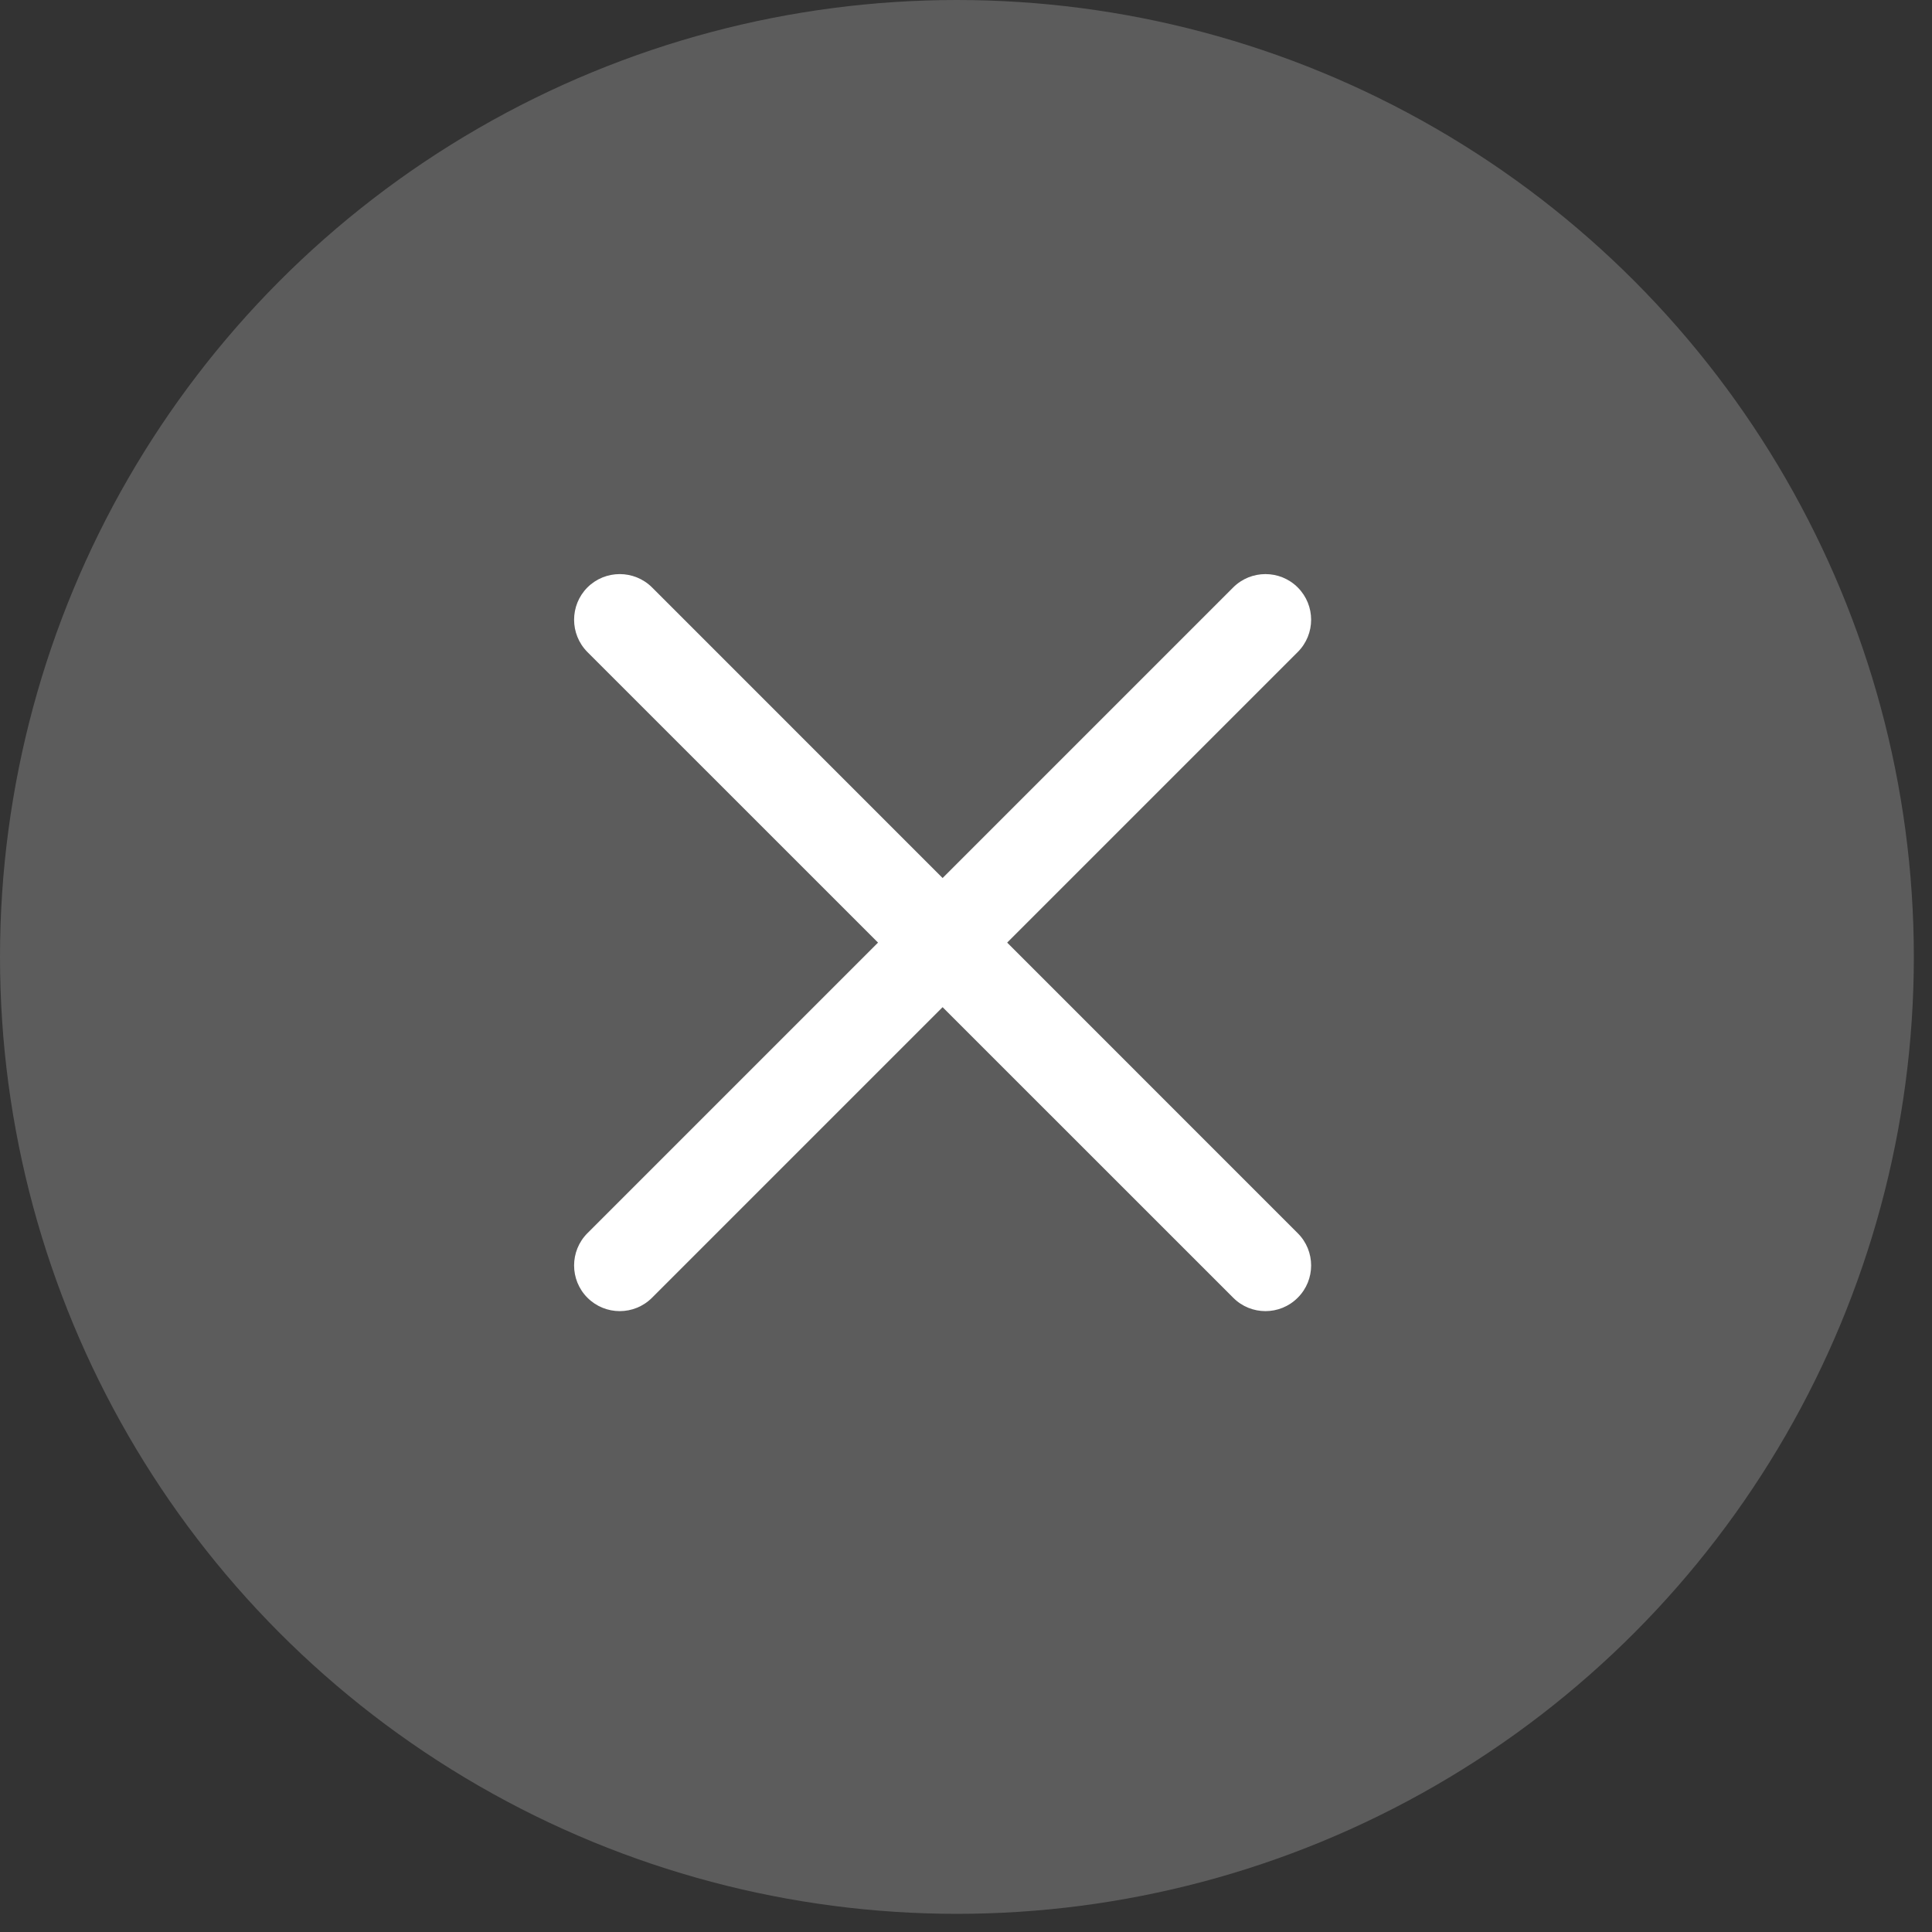
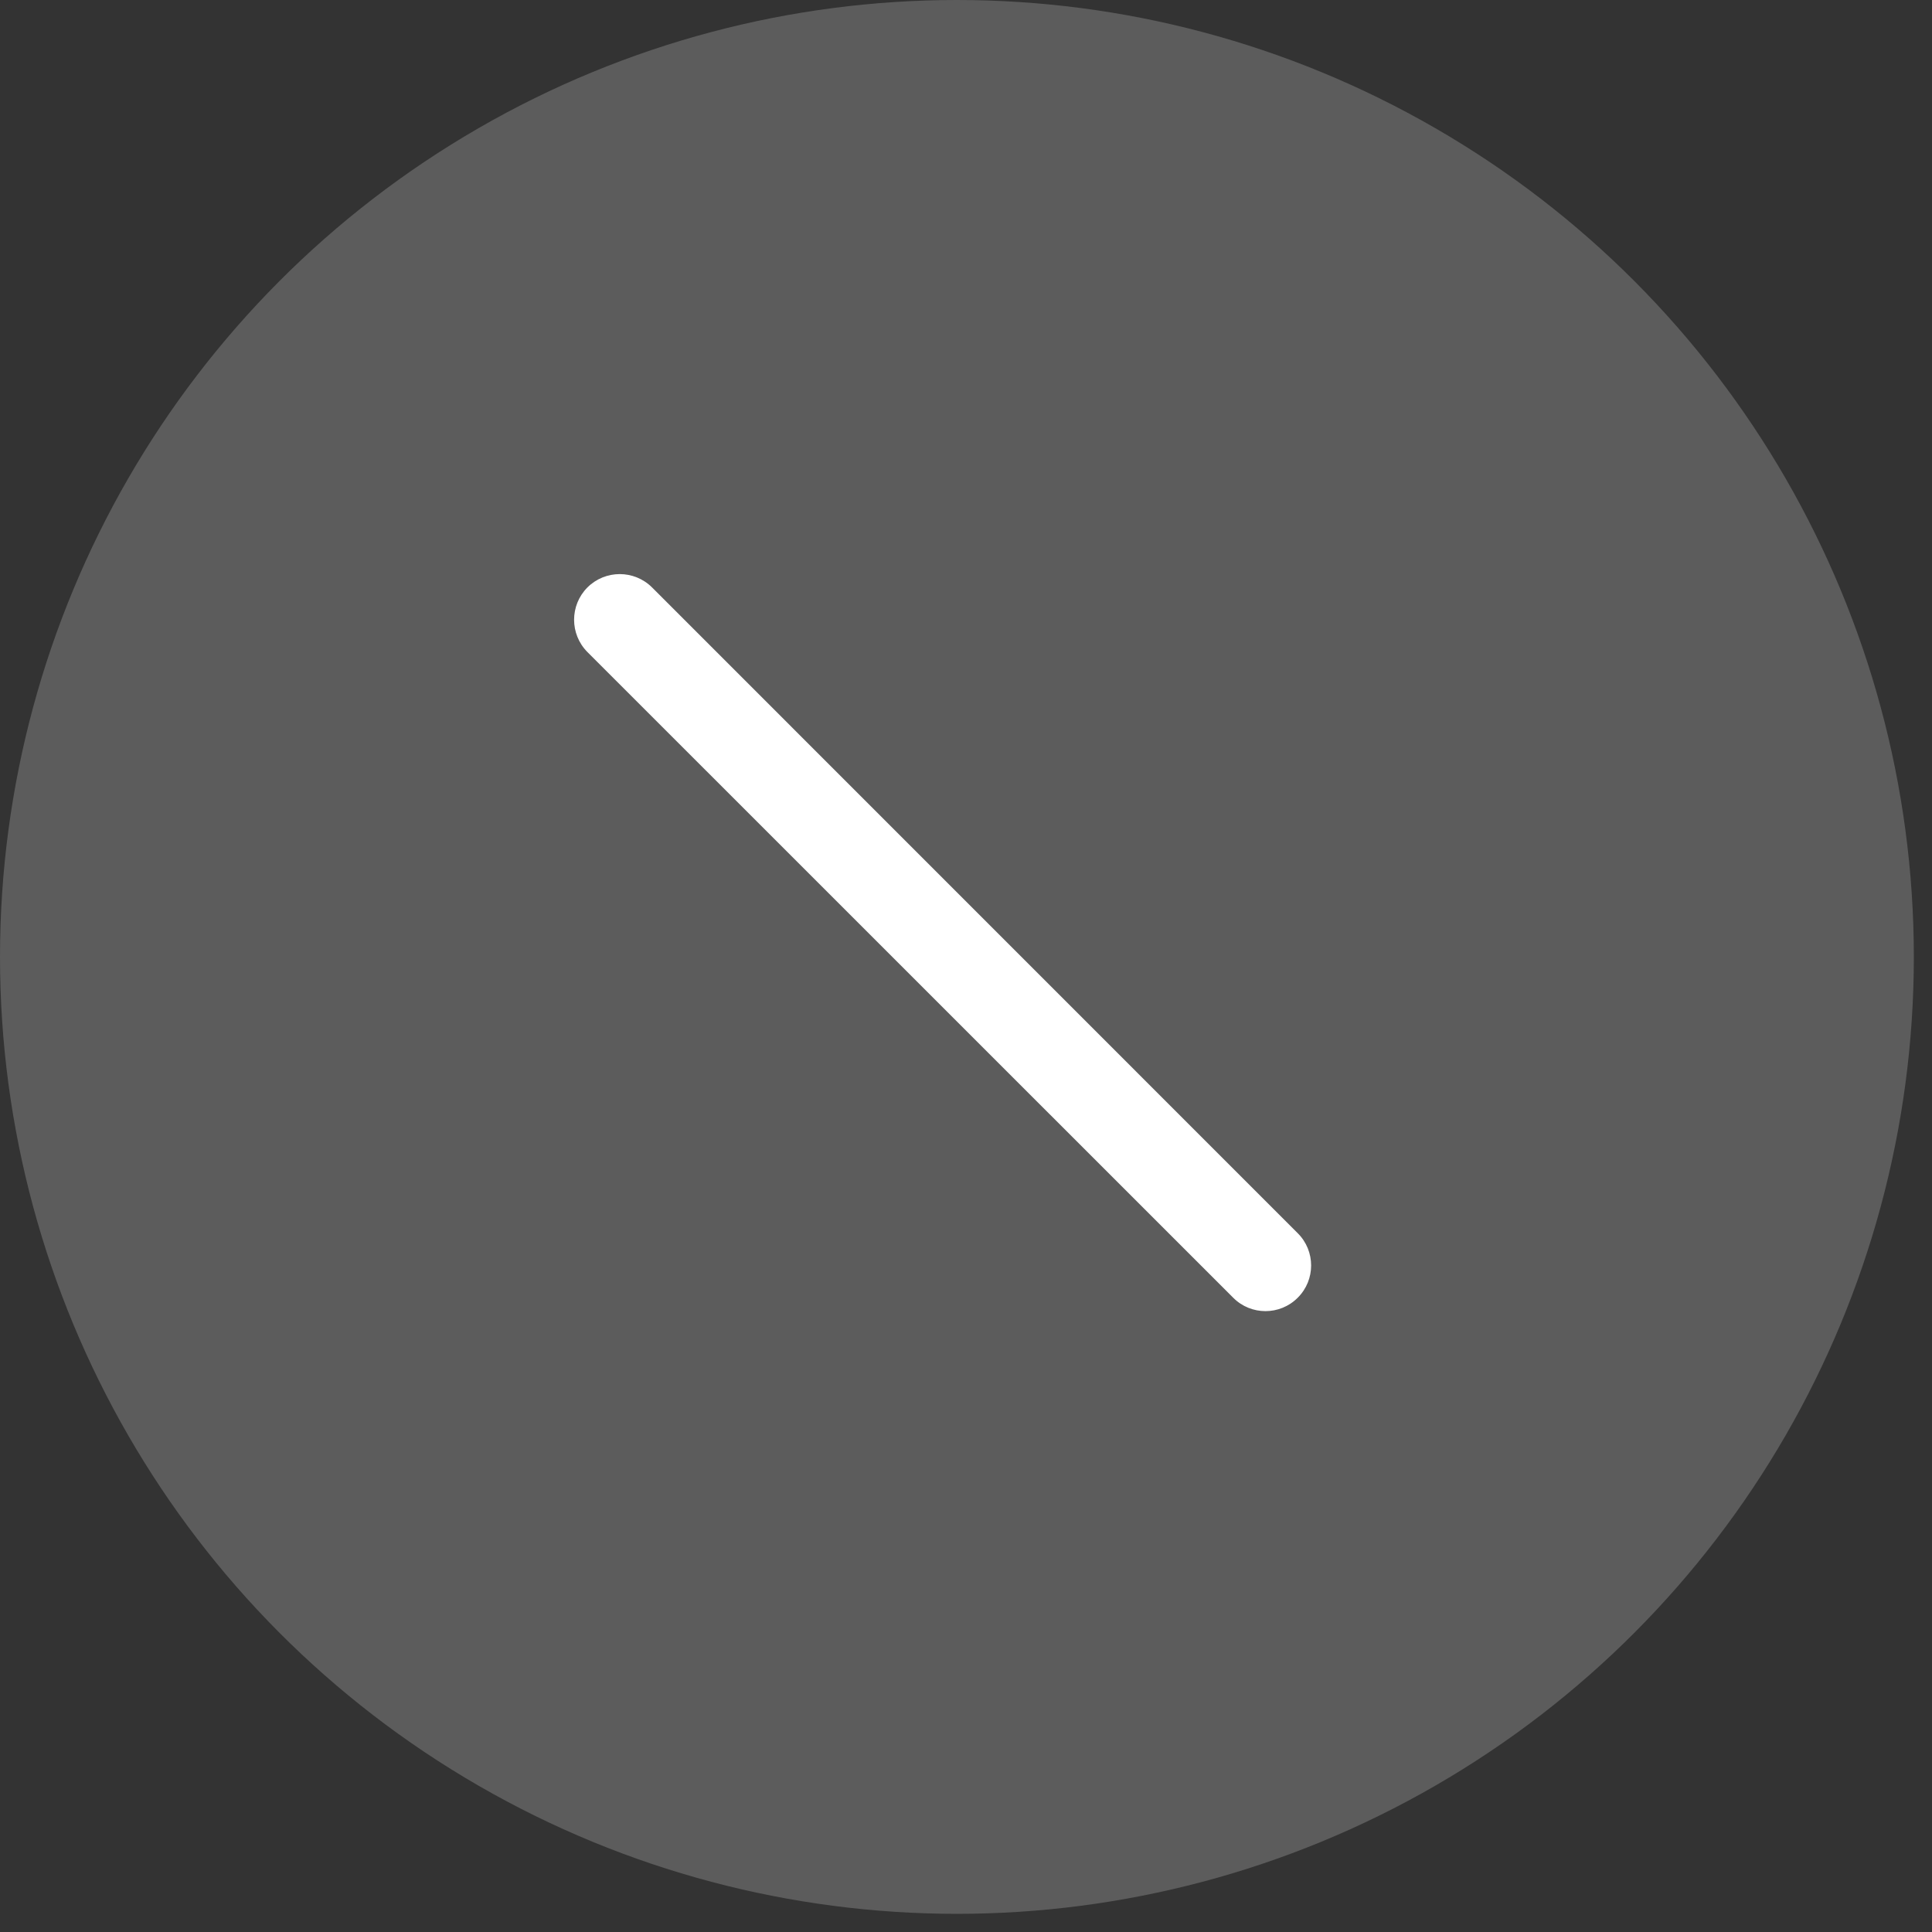
<svg xmlns="http://www.w3.org/2000/svg" width="20px" height="20px" viewBox="0 0 20 20" version="1.1">
  <rect x="0" y="0" width="20" height="20" fill="#333333" stroke="none" />
  <title>icon_close_modals</title>
  <desc>Created with Sketch.</desc>
  <defs />
  <g id="Style-Guide---Icons" stroke="none" stroke-width="1" fill="none" fill-rule="evenodd">
    <g id="Close-Icon-for-Modals-Copy-2" transform="translate(-5, -5)" fill="#FFFFFF">
      <g id="icon_close_modals" transform="translate(5, 5)">
        <circle id="Oval-10" opacity="0.2" cx="9.906" cy="9.906" r="9.906" />
        <g id="icon_close" transform="translate(5.943, 5.943)">
          <g id="Group">
-             <path d="M6.823,0.138 L0.138,6.823 C-0.046,7.007 -0.046,7.307 0.138,7.491 C0.323,7.676 0.622,7.676 0.807,7.491 L7.491,0.807 C7.676,0.622 7.676,0.323 7.491,0.138 C7.307,-0.046 7.007,-0.046 6.823,0.138 L6.823,0.138 Z" id="Line" />
            <path d="M7.491,6.823 L0.807,0.138 C0.622,-0.046 0.323,-0.046 0.138,0.138 C-0.046,0.323 -0.046,0.622 0.138,0.807 L6.823,7.491 C7.007,7.676 7.307,7.676 7.491,7.491 C7.676,7.307 7.676,7.007 7.491,6.823 L7.491,6.823 Z" id="Line-Copy" />
          </g>
        </g>
      </g>
    </g>
  </g>
</svg>